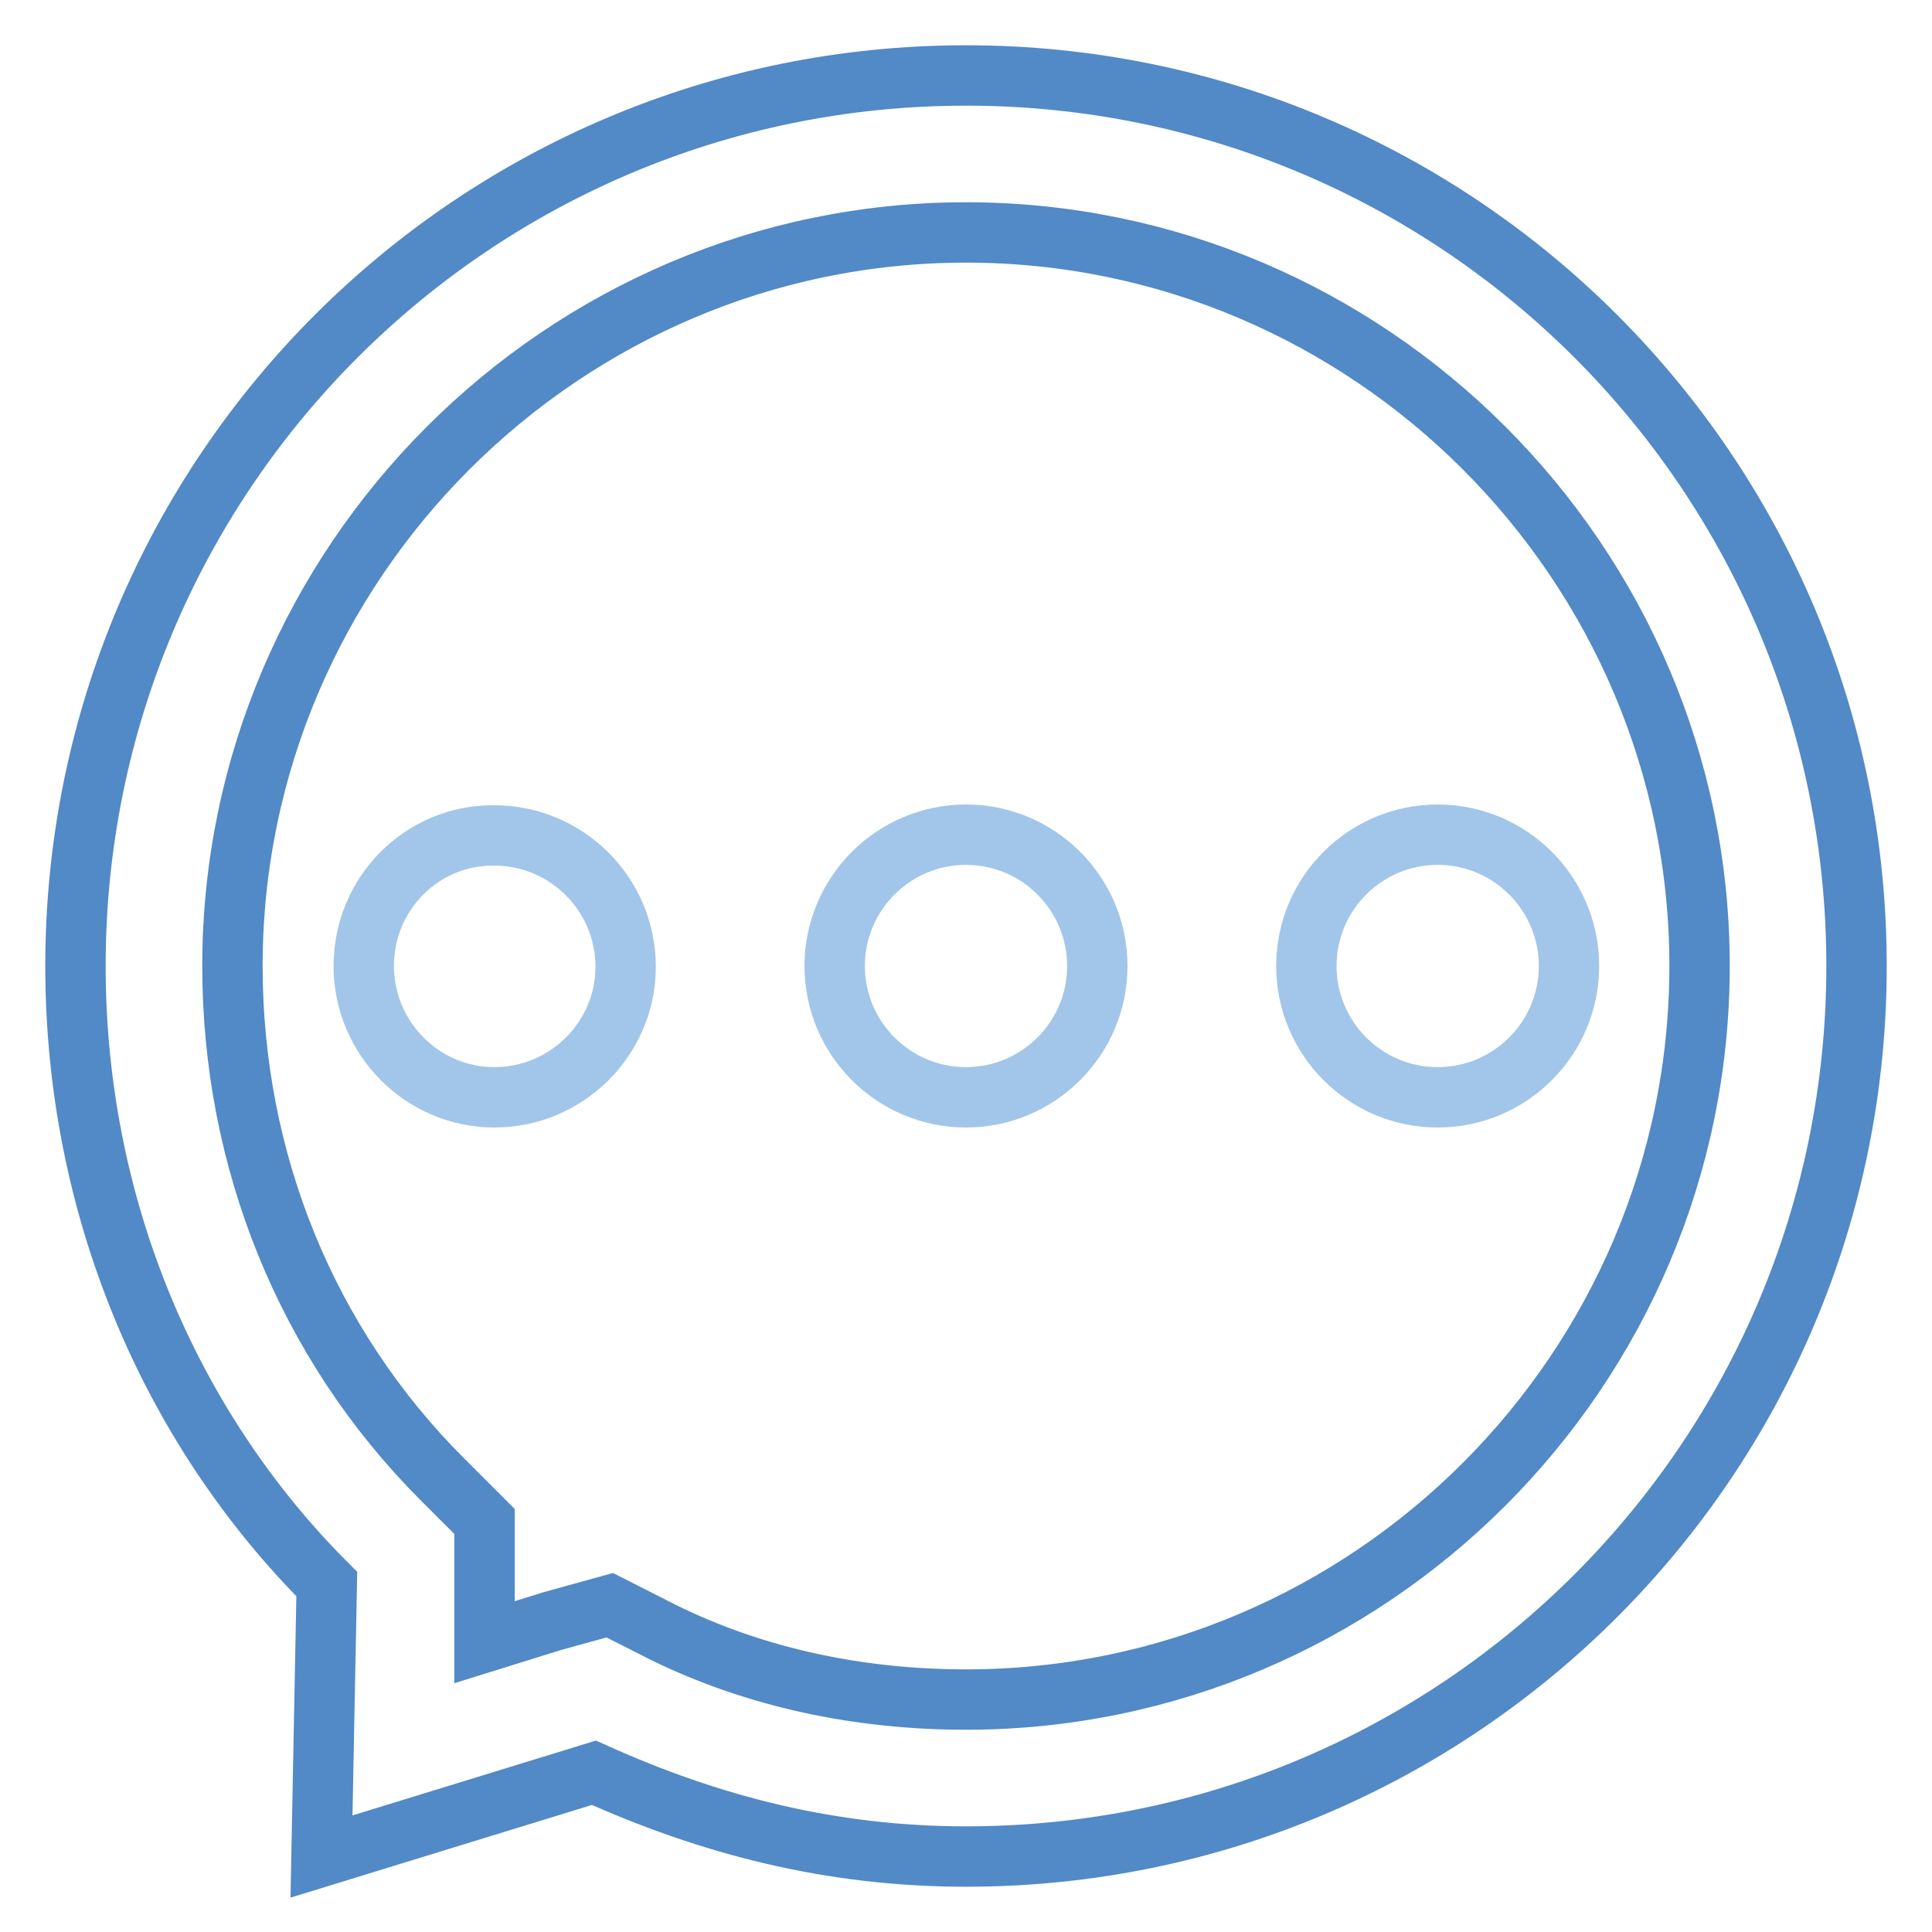
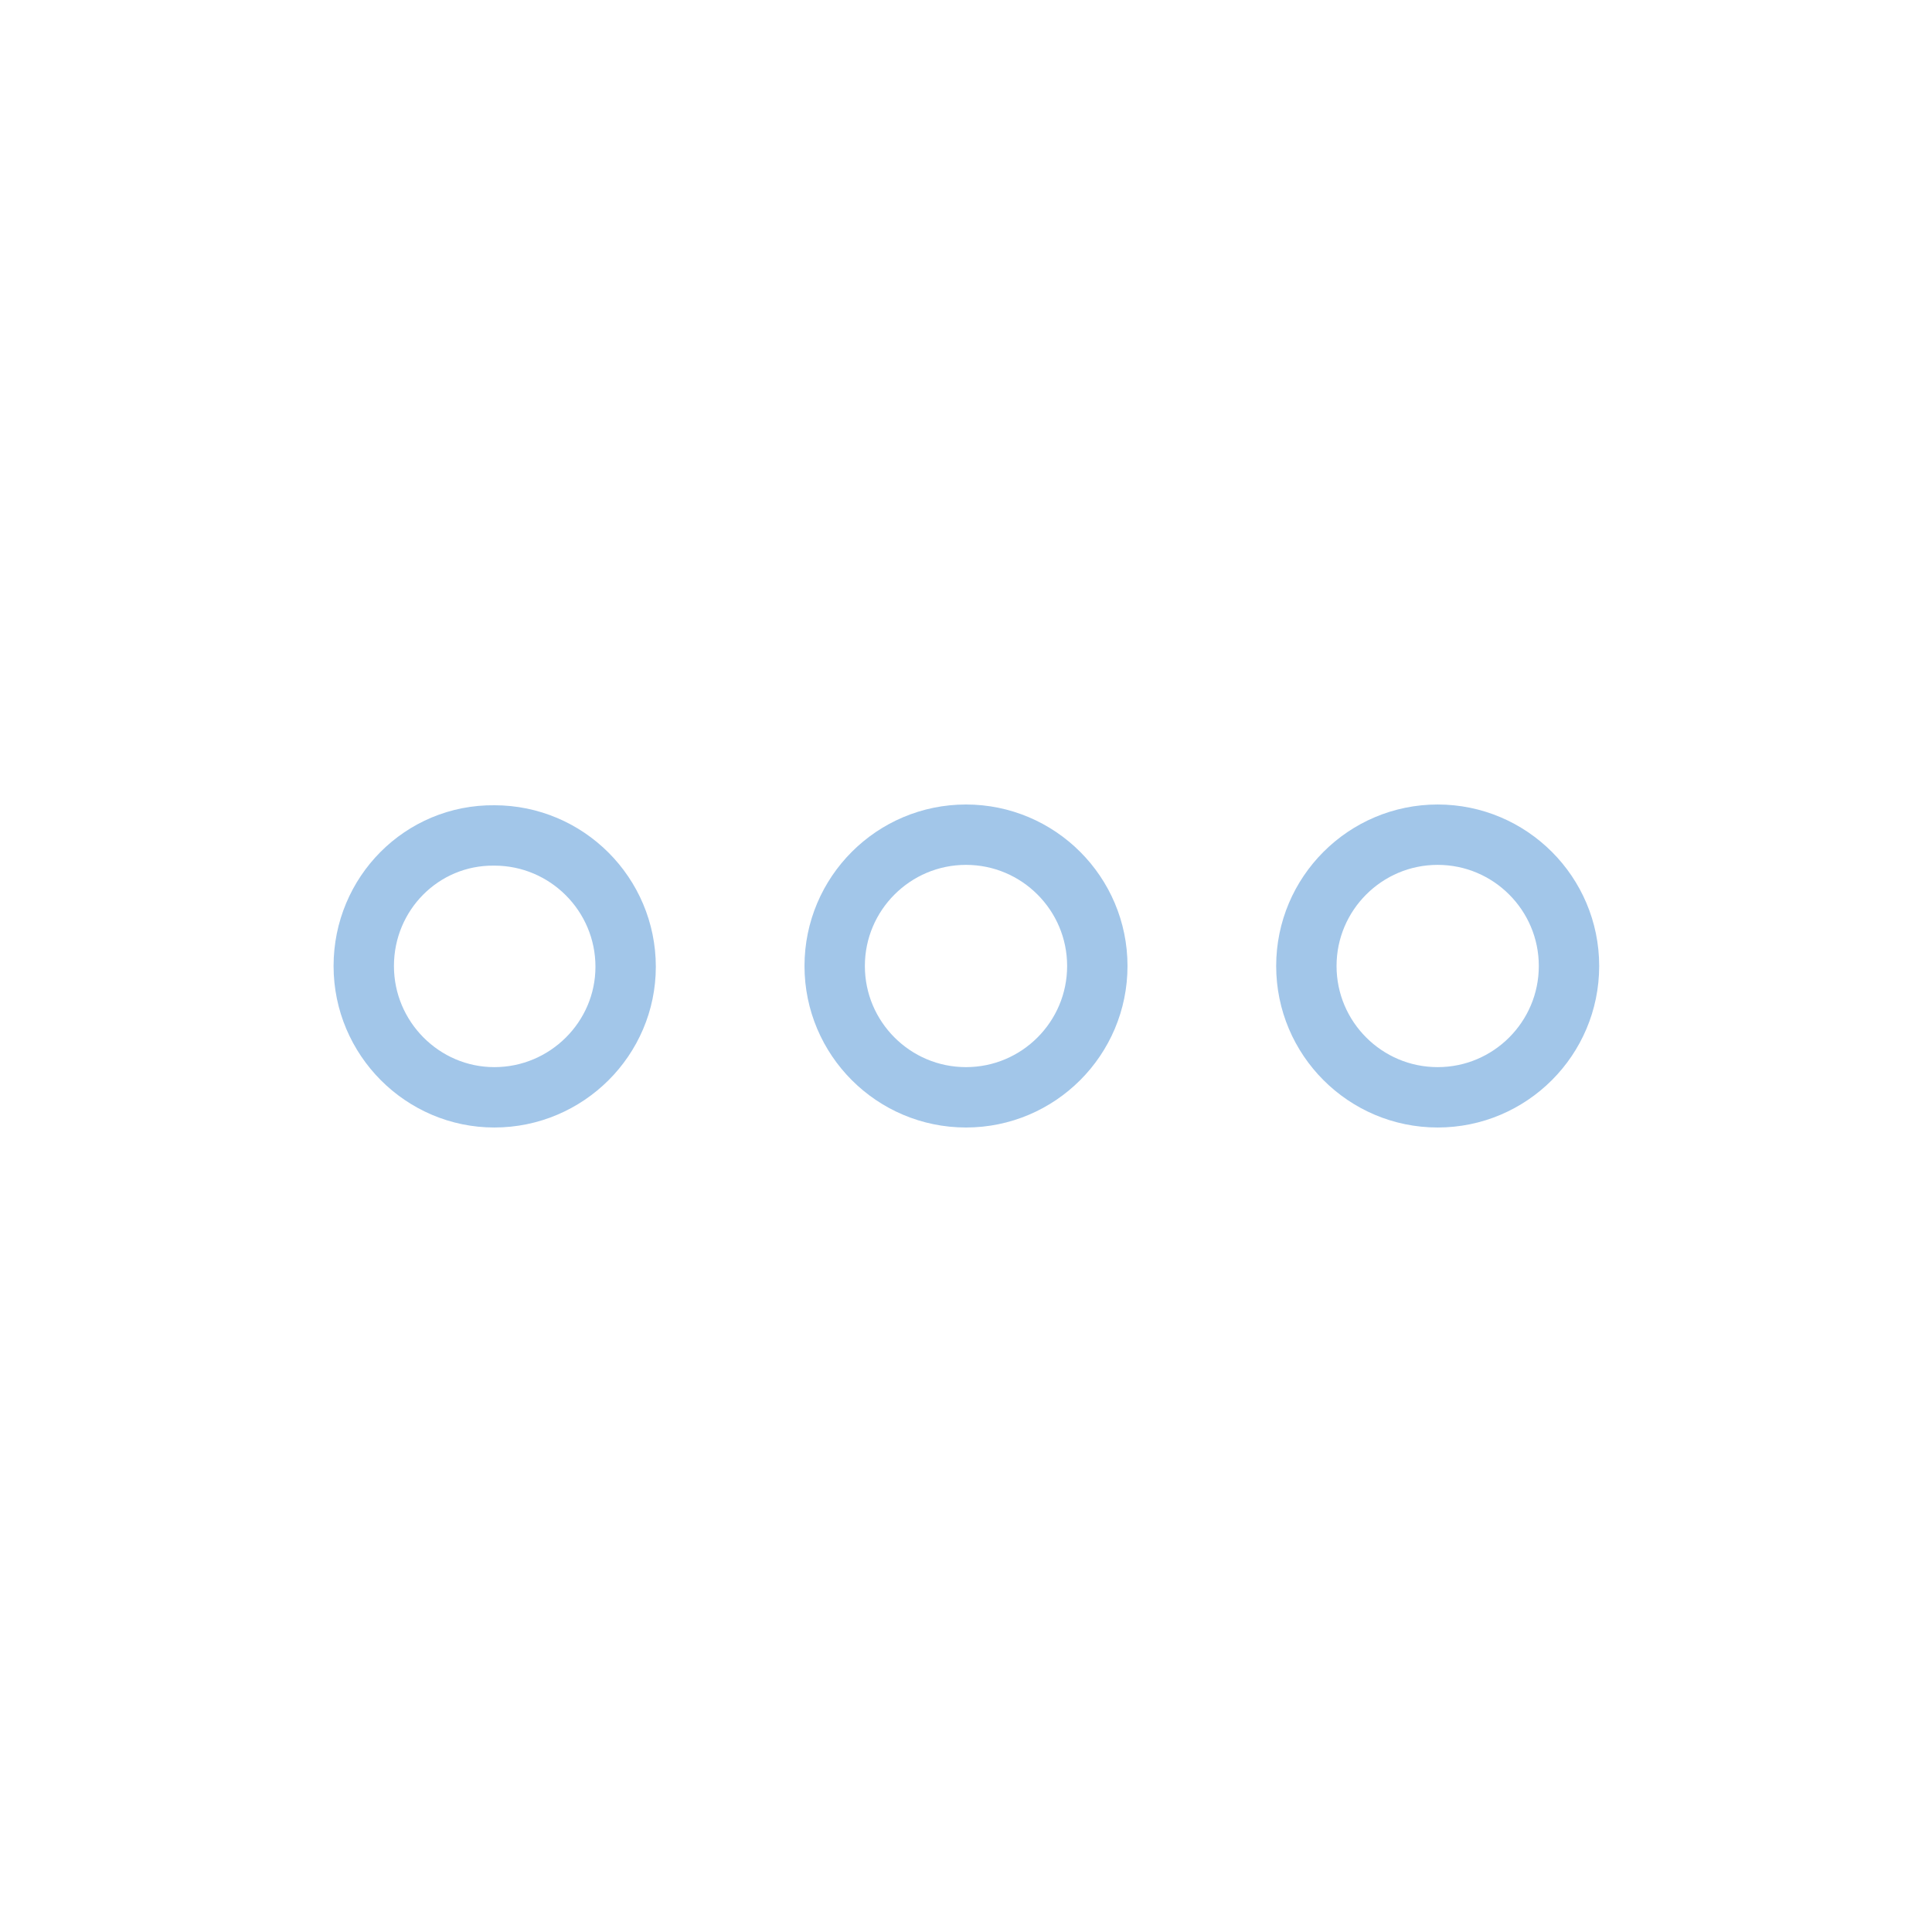
<svg xmlns="http://www.w3.org/2000/svg" version="1.1" x="0px" y="0px" viewBox="0 0 256 256" enable-background="new 0 0 256 256" xml:space="preserve">
  <g>
    <path stroke-width="8" fill-opacity="0" stroke="#a2c6e9" d="M48.2,128c0,9.6,7.8,17.4,17.3,17.4c9.6,0,17.4-7.8,17.4-17.3c0,0,0,0,0,0c0-9.6-7.8-17.4-17.4-17.4 C55.9,110.6,48.2,118.4,48.2,128L48.2,128z" />
    <path stroke-width="8" fill-opacity="0" stroke="#a2c6e9" d="M110.6,128c0,9.6,7.8,17.4,17.4,17.4s17.4-7.8,17.4-17.4s-7.8-17.4-17.4-17.4S110.6,118.4,110.6,128z" />
-     <path stroke-width="8" fill-opacity="0" stroke="#a2c6e9" d="M173.1,128c0,9.6,7.8,17.4,17.4,17.4c9.6,0,17.4-7.8,17.4-17.4s-7.8-17.4-17.4-17.4 C180.9,110.6,173.1,118.4,173.1,128z" />
-     <path stroke-width="8" fill-opacity="0" stroke="#5289c7" d="M128,30.8c53.4,0,97.2,43.7,97.2,97.2s-43.7,97.2-97.2,97.2c-13.9,0-27.8-2.8-40.3-9l-6.9-3.5l-7.6,2.1 l-9,2.8v-16l-5.6-5.6c-18-18-27.8-42.3-27.8-68C30.8,74.6,74.6,30.8,128,30.8 M128,10C62.8,10,10,62.8,10,128 c0,31.9,12.5,61.1,33.3,81.9L42.6,246l36.1-11.1C94,241.8,110,246,128,246c65.2,0,118-52.8,118-118S193.2,10,128,10z" />
+     <path stroke-width="8" fill-opacity="0" stroke="#a2c6e9" d="M173.1,128c0,9.6,7.8,17.4,17.4,17.4c9.6,0,17.4-7.8,17.4-17.4s-7.8-17.4-17.4-17.4 C180.9,110.6,173.1,118.4,173.1,128" />
  </g>
</svg>